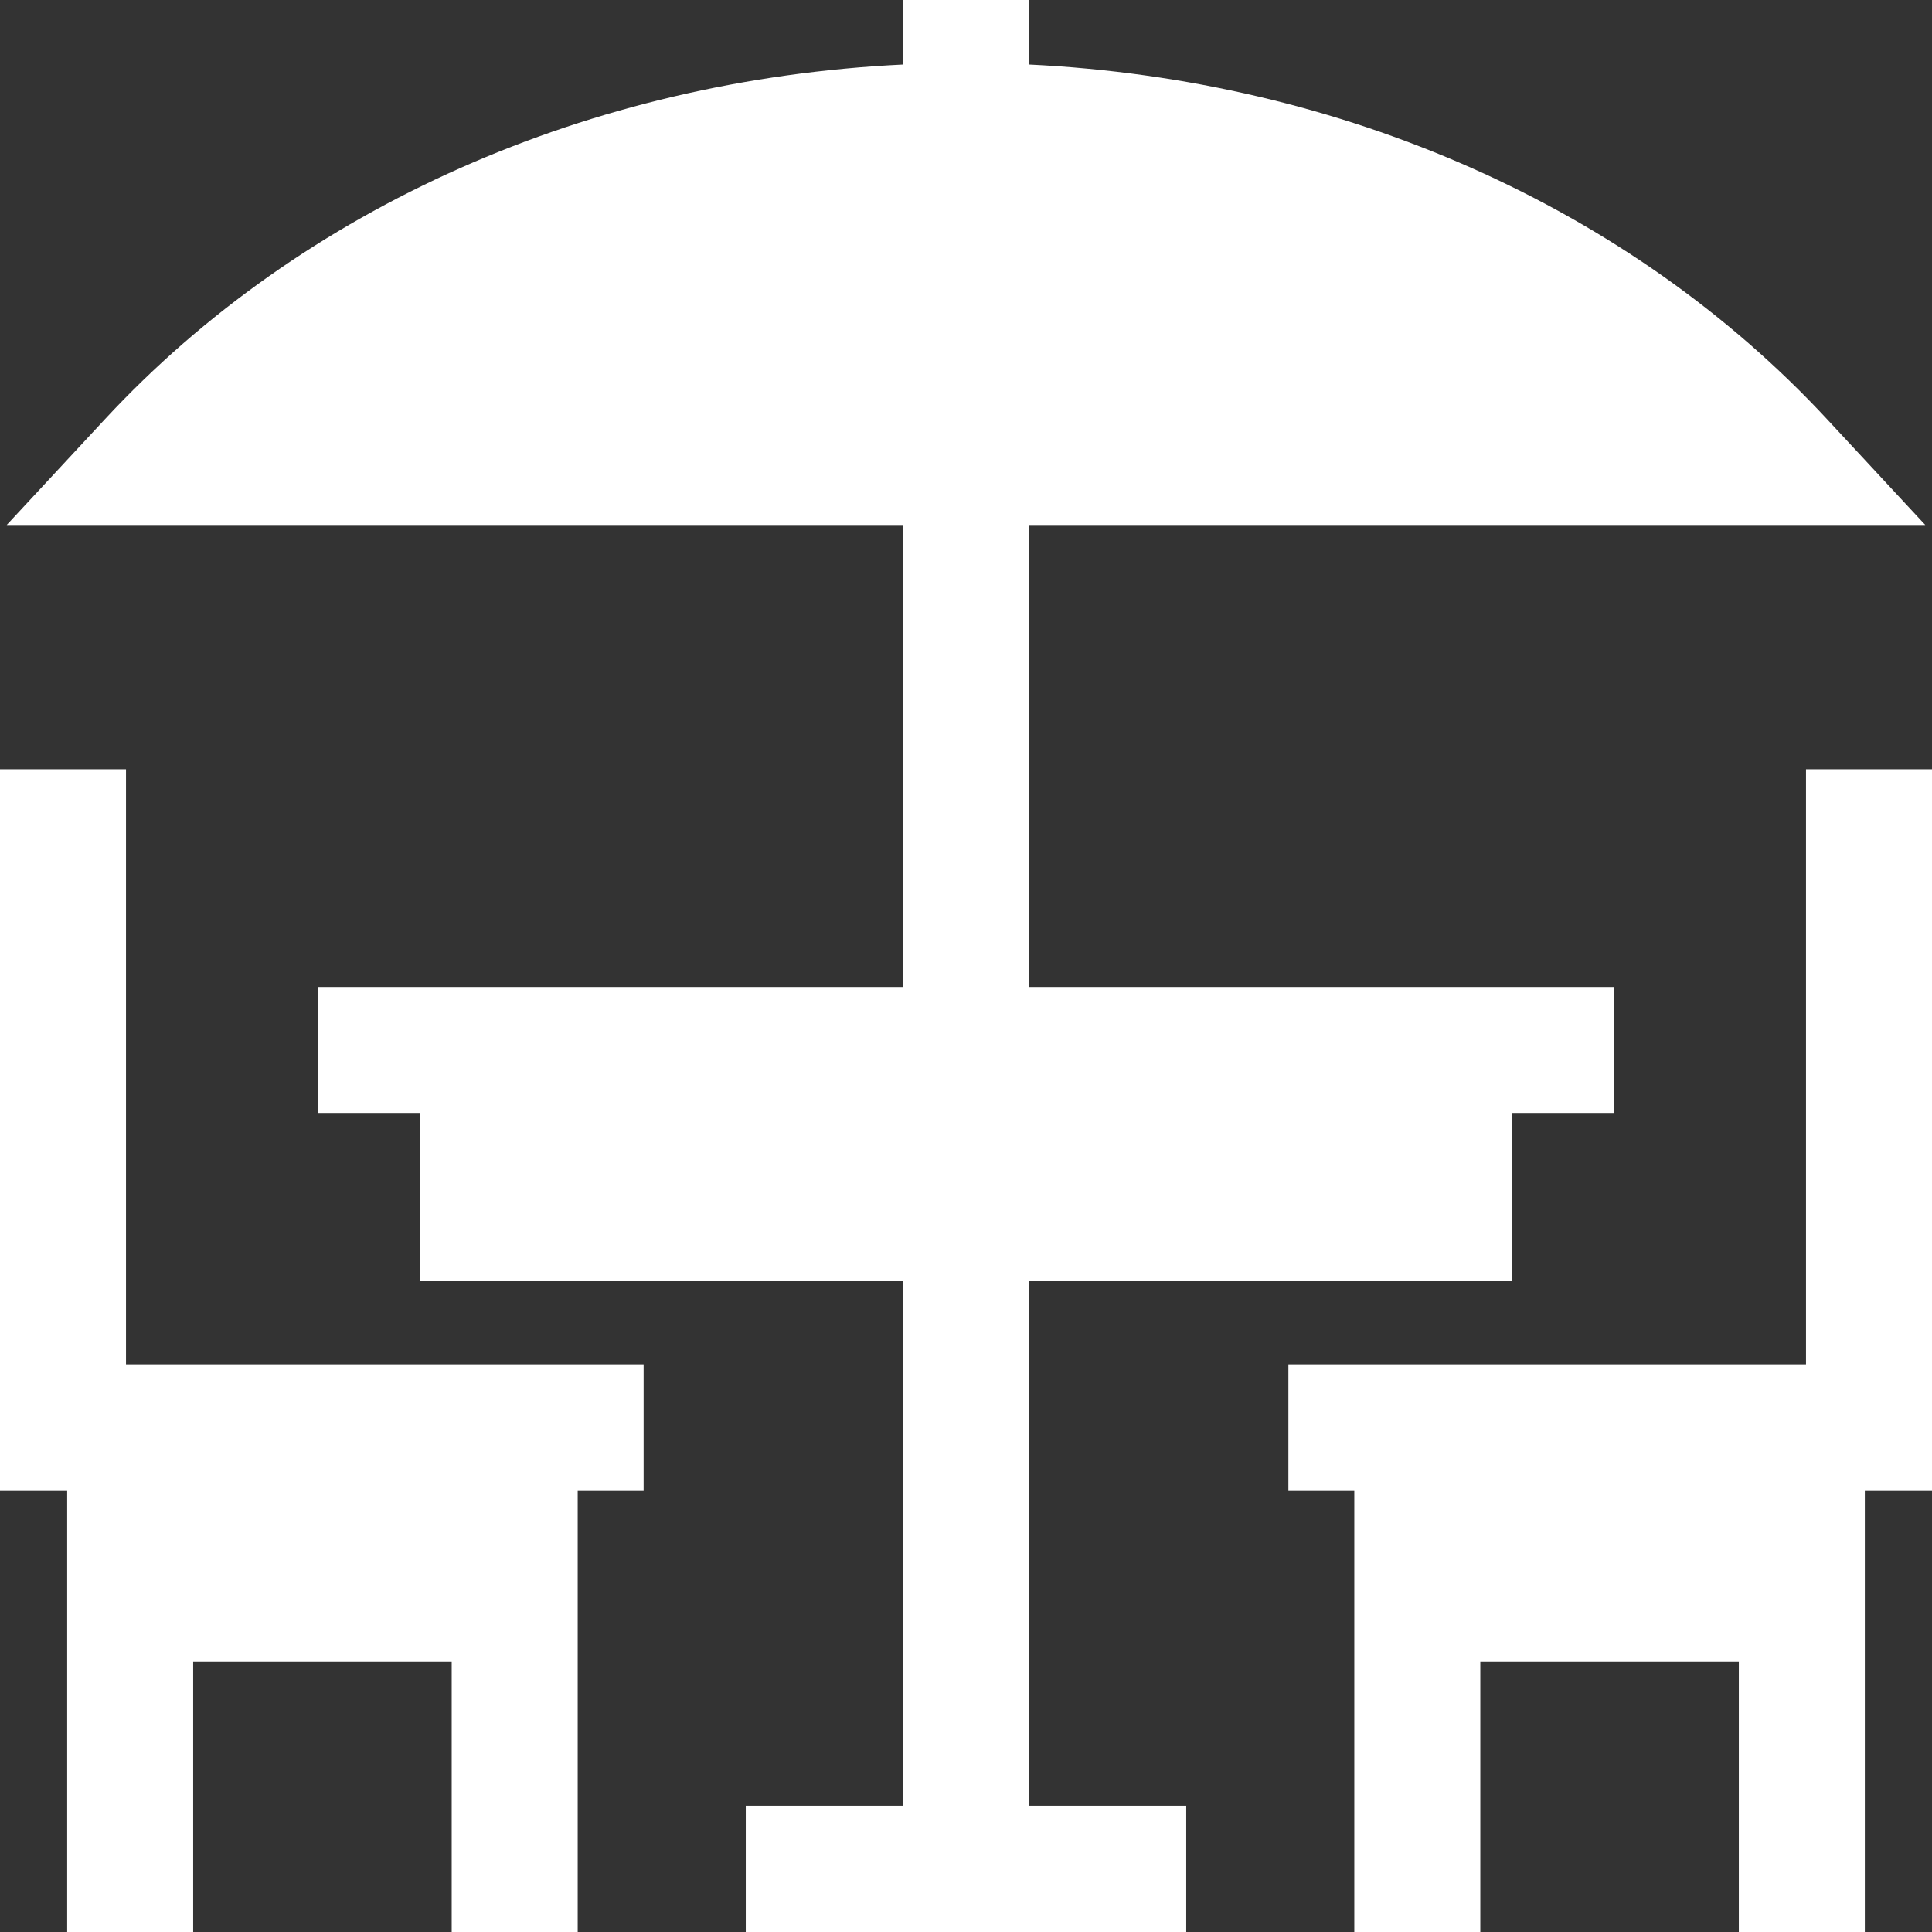
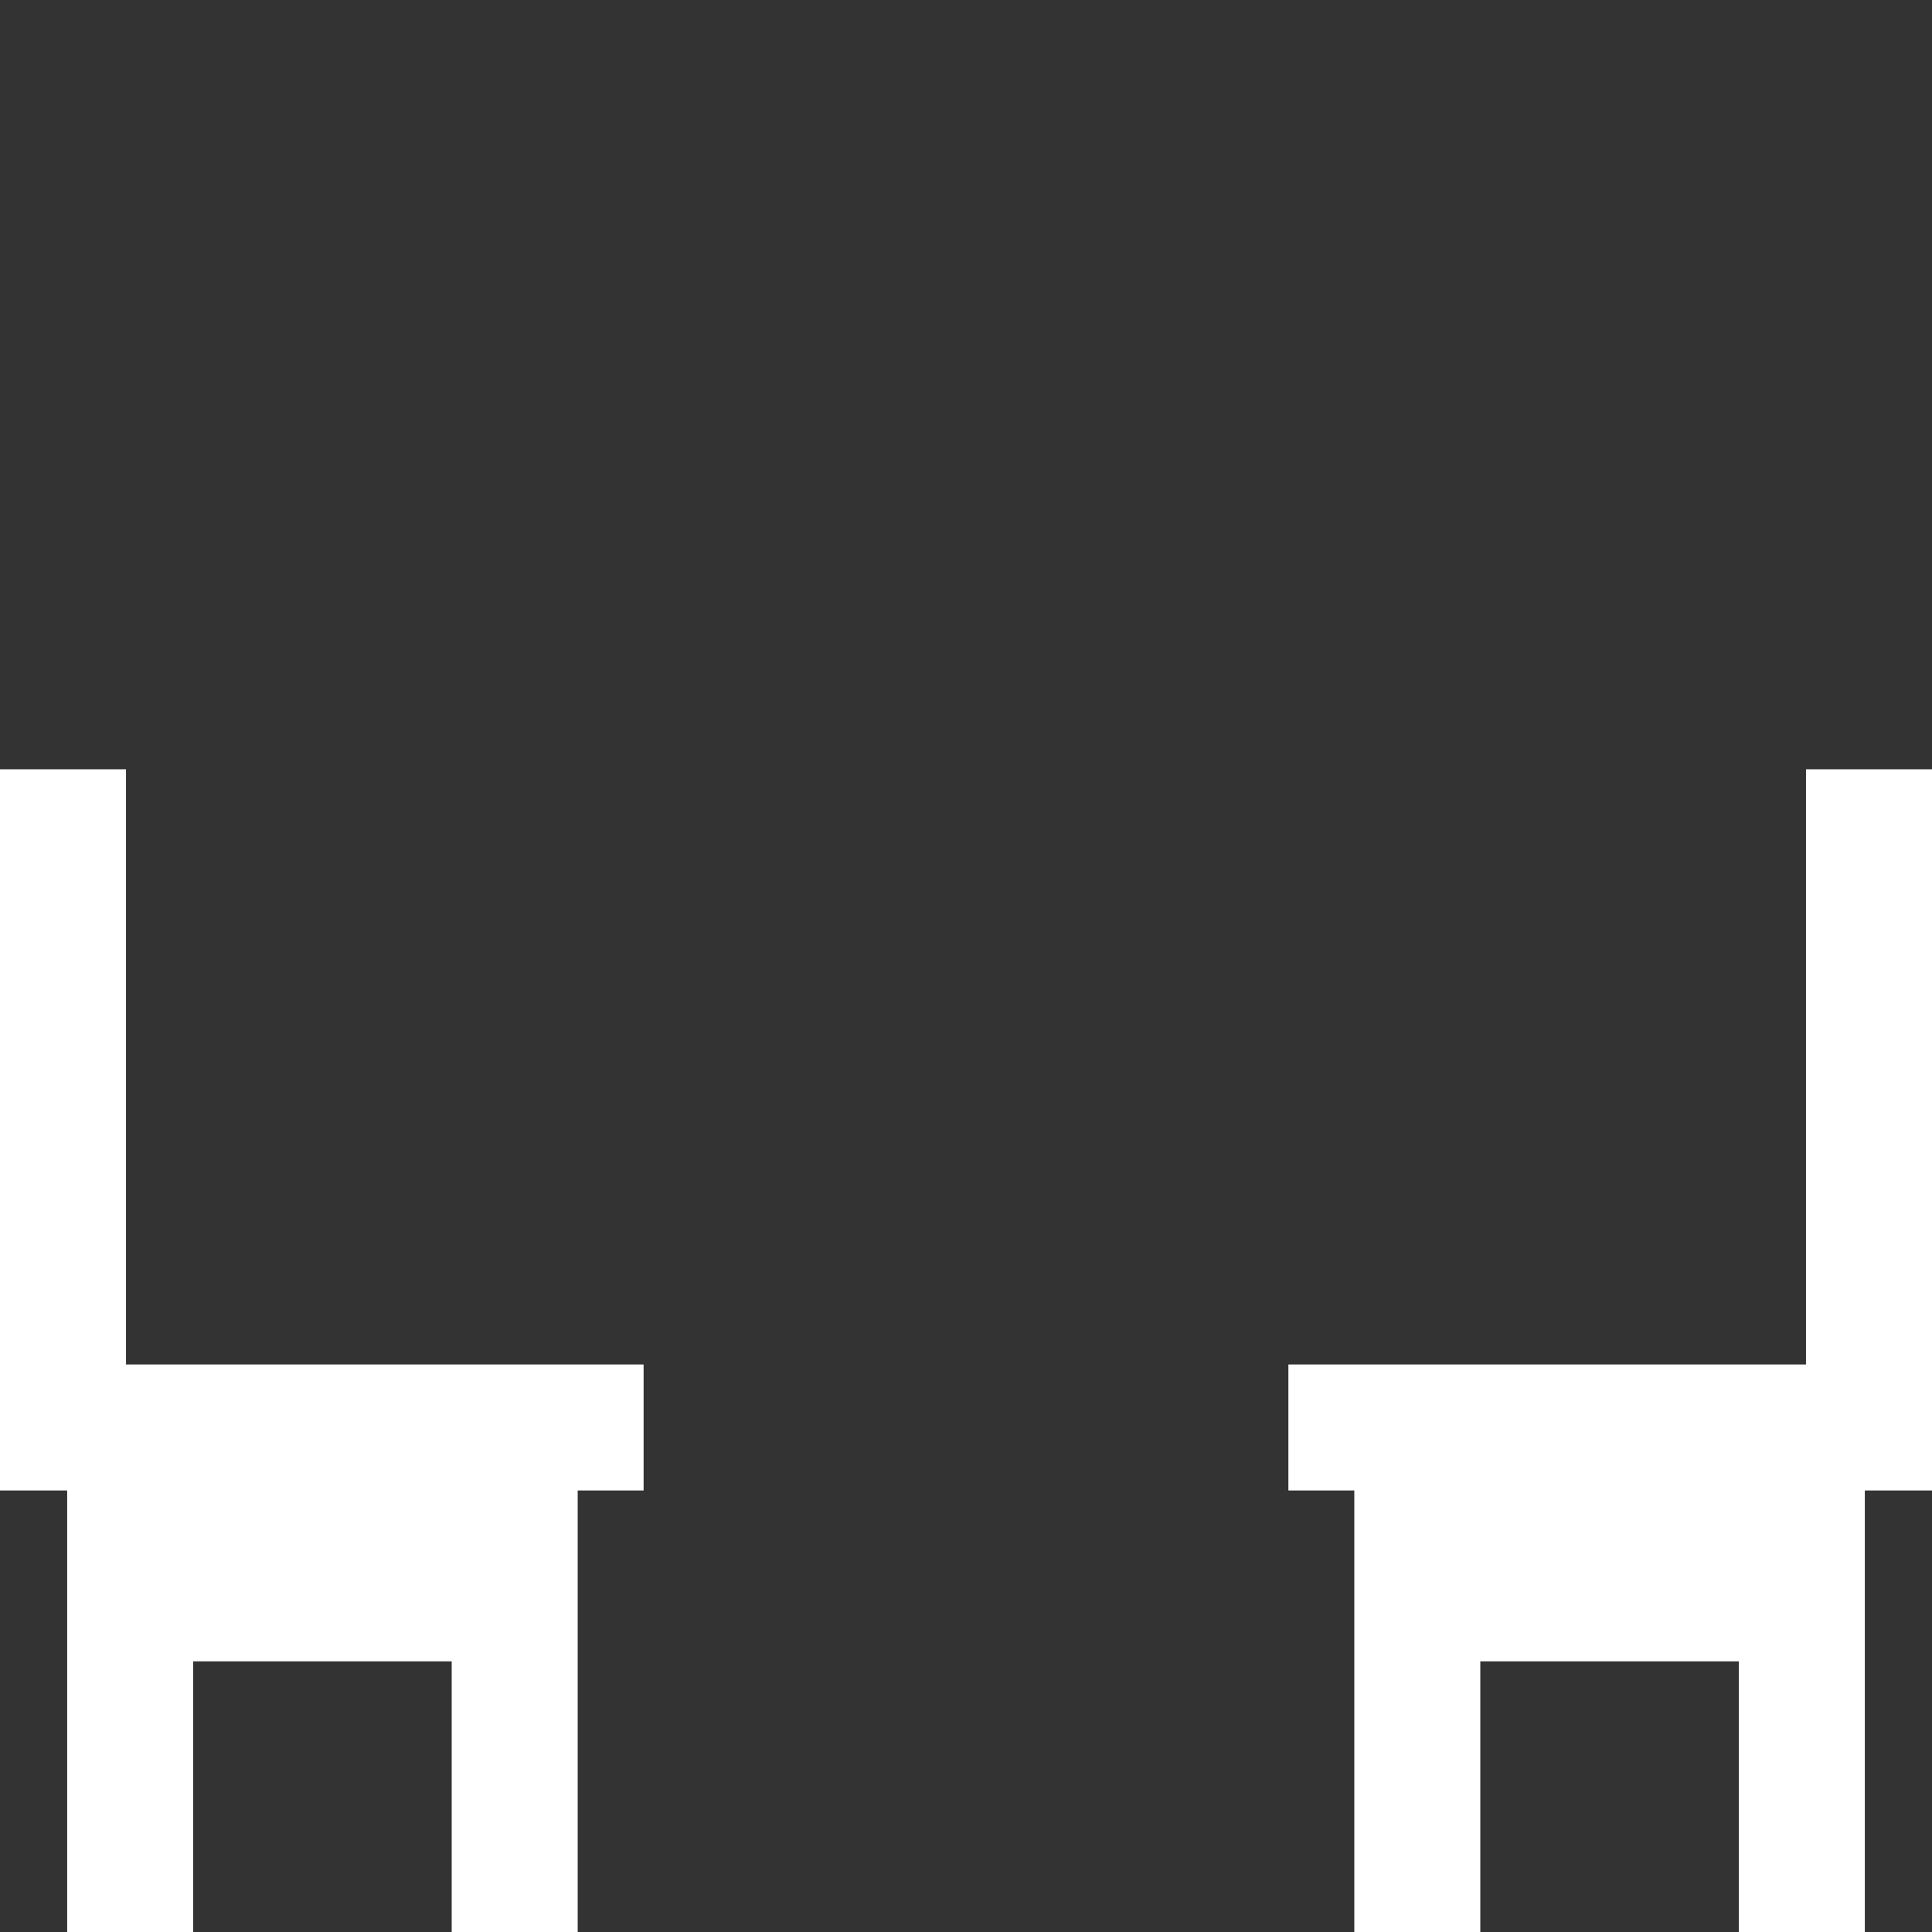
<svg xmlns="http://www.w3.org/2000/svg" fill="#FFFFFF" height="800px" width="800px" version="1.1" id="Layer_1" viewBox="0 0 512 512" xml:space="preserve">
  <rect x="0" y="0" width="512" height="512" fill="#333333" stroke="none" />
  <g>
    <g>
      <polygon points="33.391,361.6 33.391,203.872 0,203.872 0,394.991 17.802,394.991 17.802,512 51.193,512 51.193,440.274    119.703,440.274 119.703,512 153.095,512 153.095,394.991 170.564,394.991 170.564,361.6   " />
    </g>
  </g>
  <g>
    <g>
      <polygon points="478.609,203.872 478.609,361.6 341.436,361.6 341.436,394.991 358.905,394.991 358.905,512 392.297,512    392.297,440.274 460.807,440.274 460.807,512 494.198,512 494.198,394.991 512,394.991 512,203.872   " />
    </g>
  </g>
  <g>
    <g>
-       <path d="M272.696,261.565V139.13h237.526l-26.049-28.055c-52.203-56.224-128.55-89.972-211.477-93.977V0h-33.391v17.099    C156.377,21.103,80.03,54.851,27.827,111.075L1.779,139.13h237.526v122.435H111.209h-26.91v33.391h26.91v44.522h128.096v139.13    h-41.668V512h116.726v-33.391h-41.667v-139.13h128.096v-44.522h26.91v-33.391h-26.91H272.696z" />
-     </g>
+       </g>
  </g>
</svg>